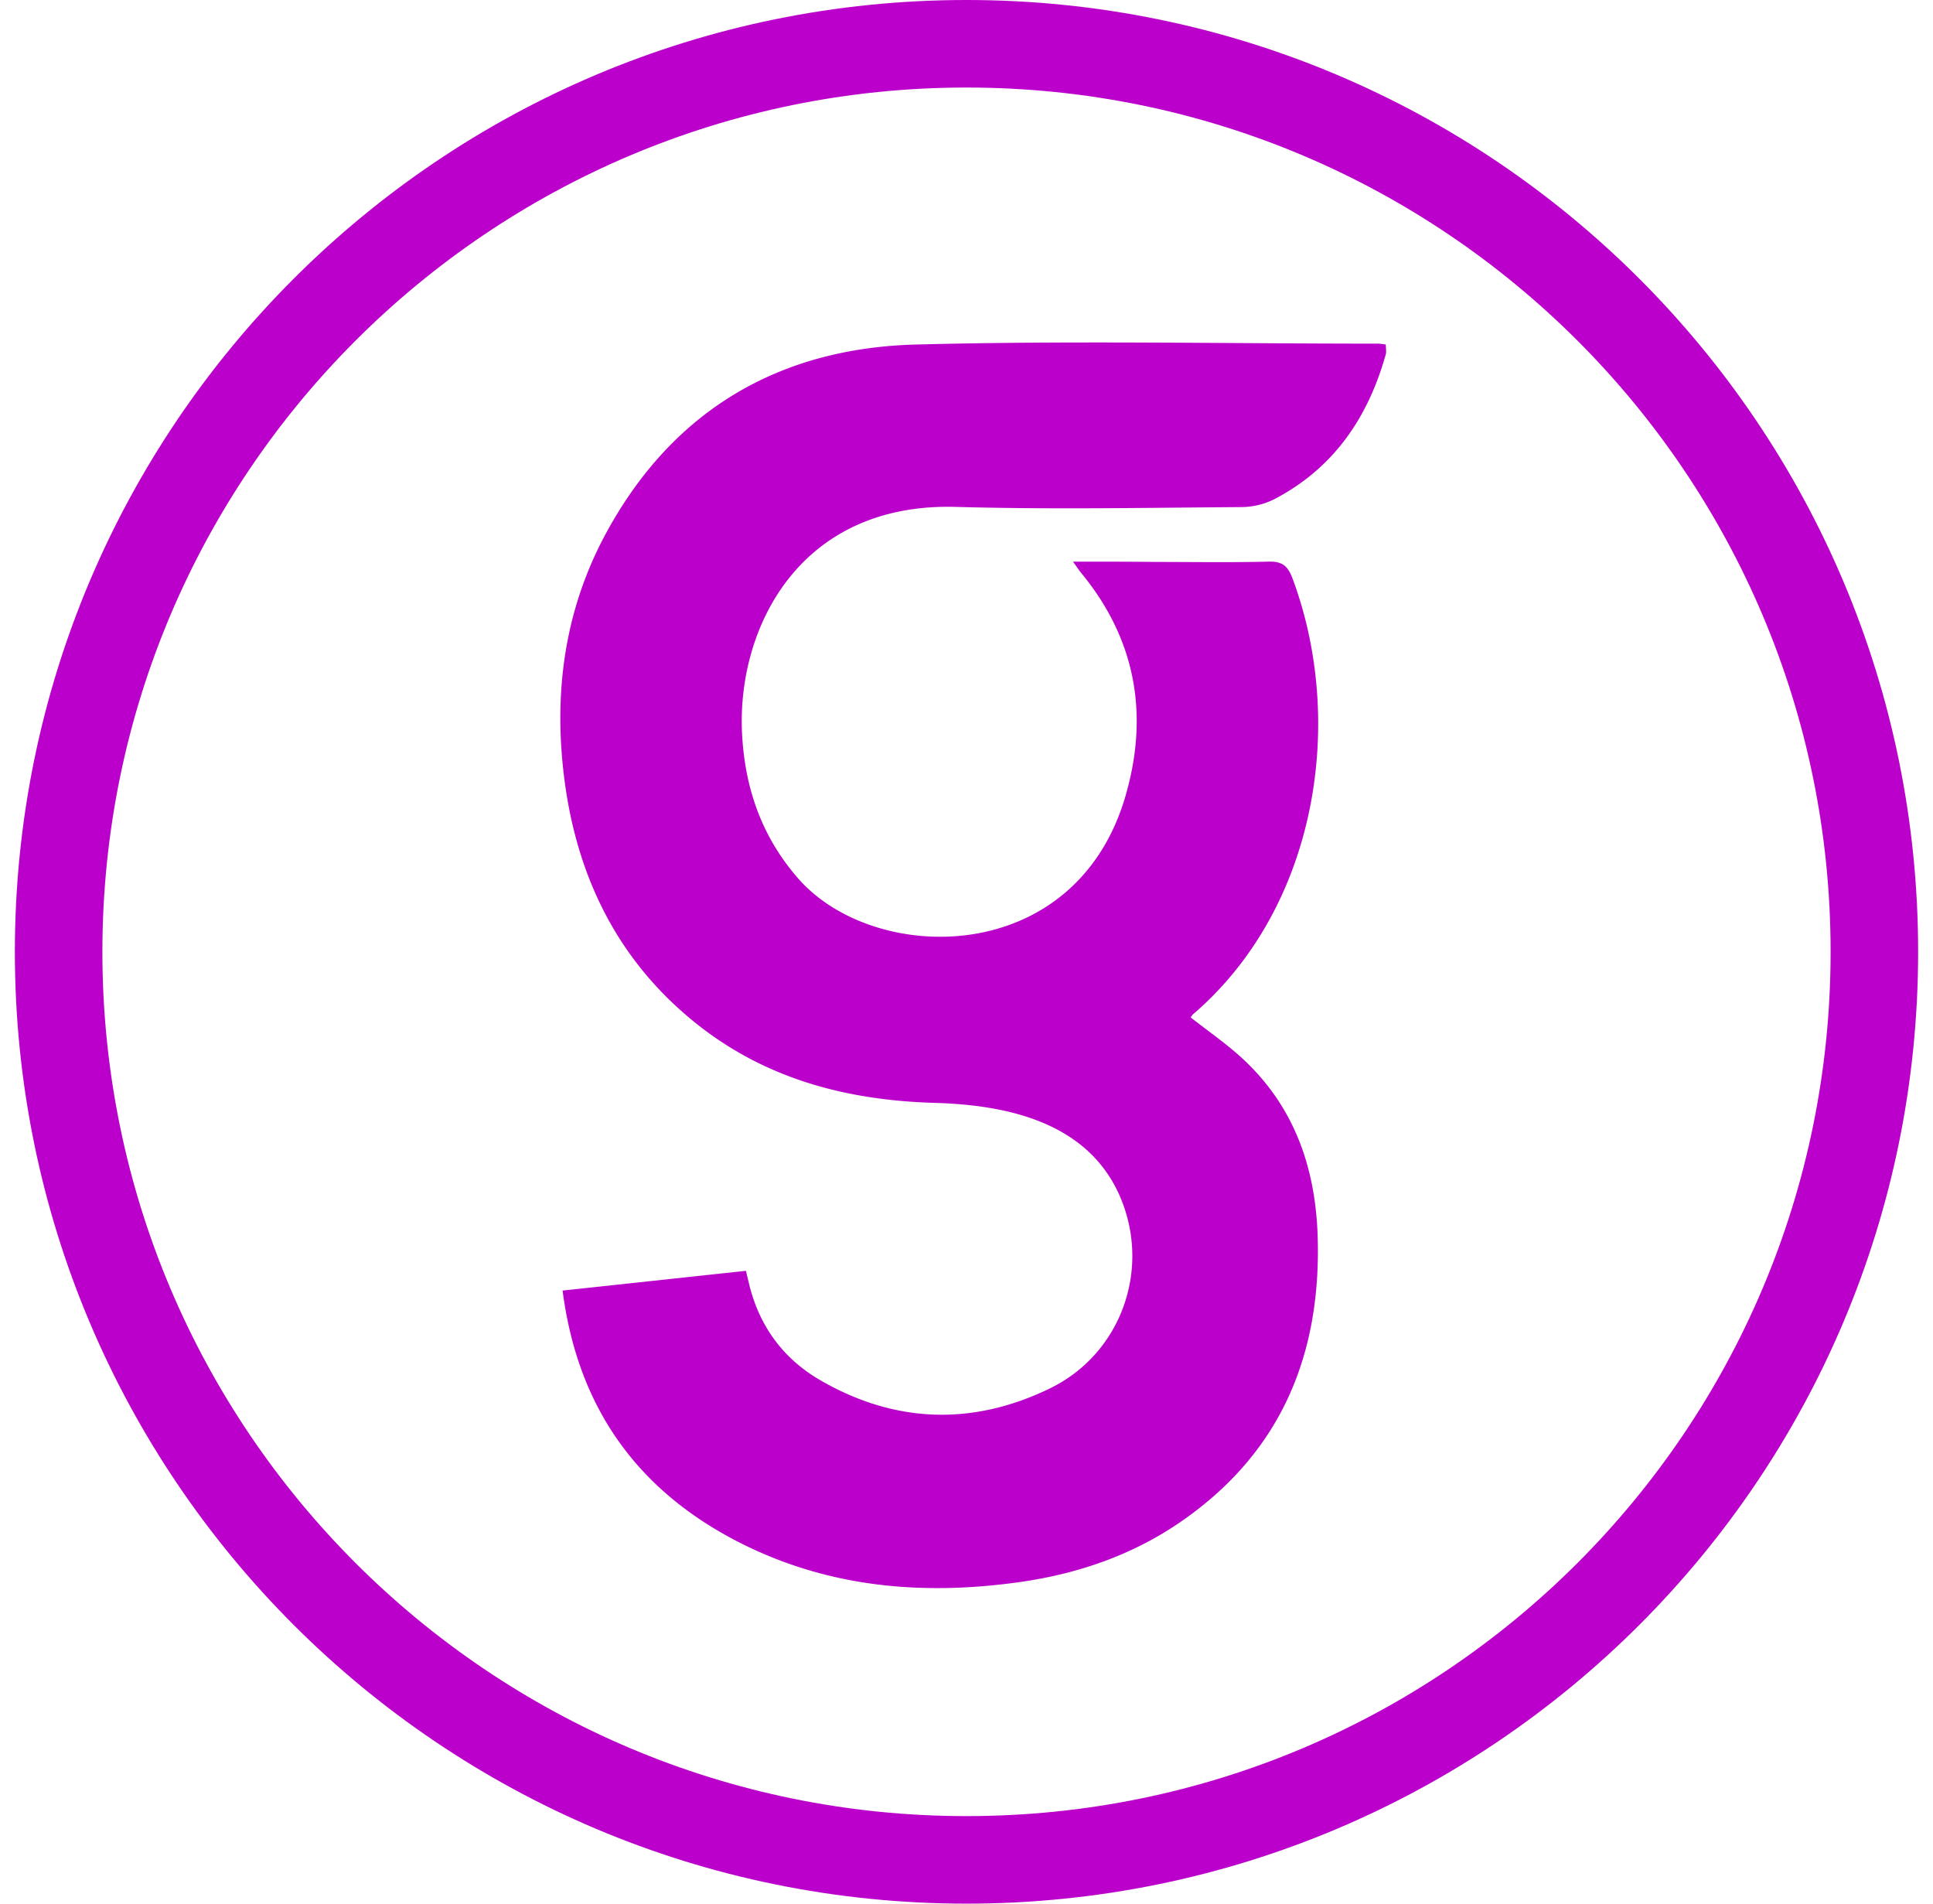
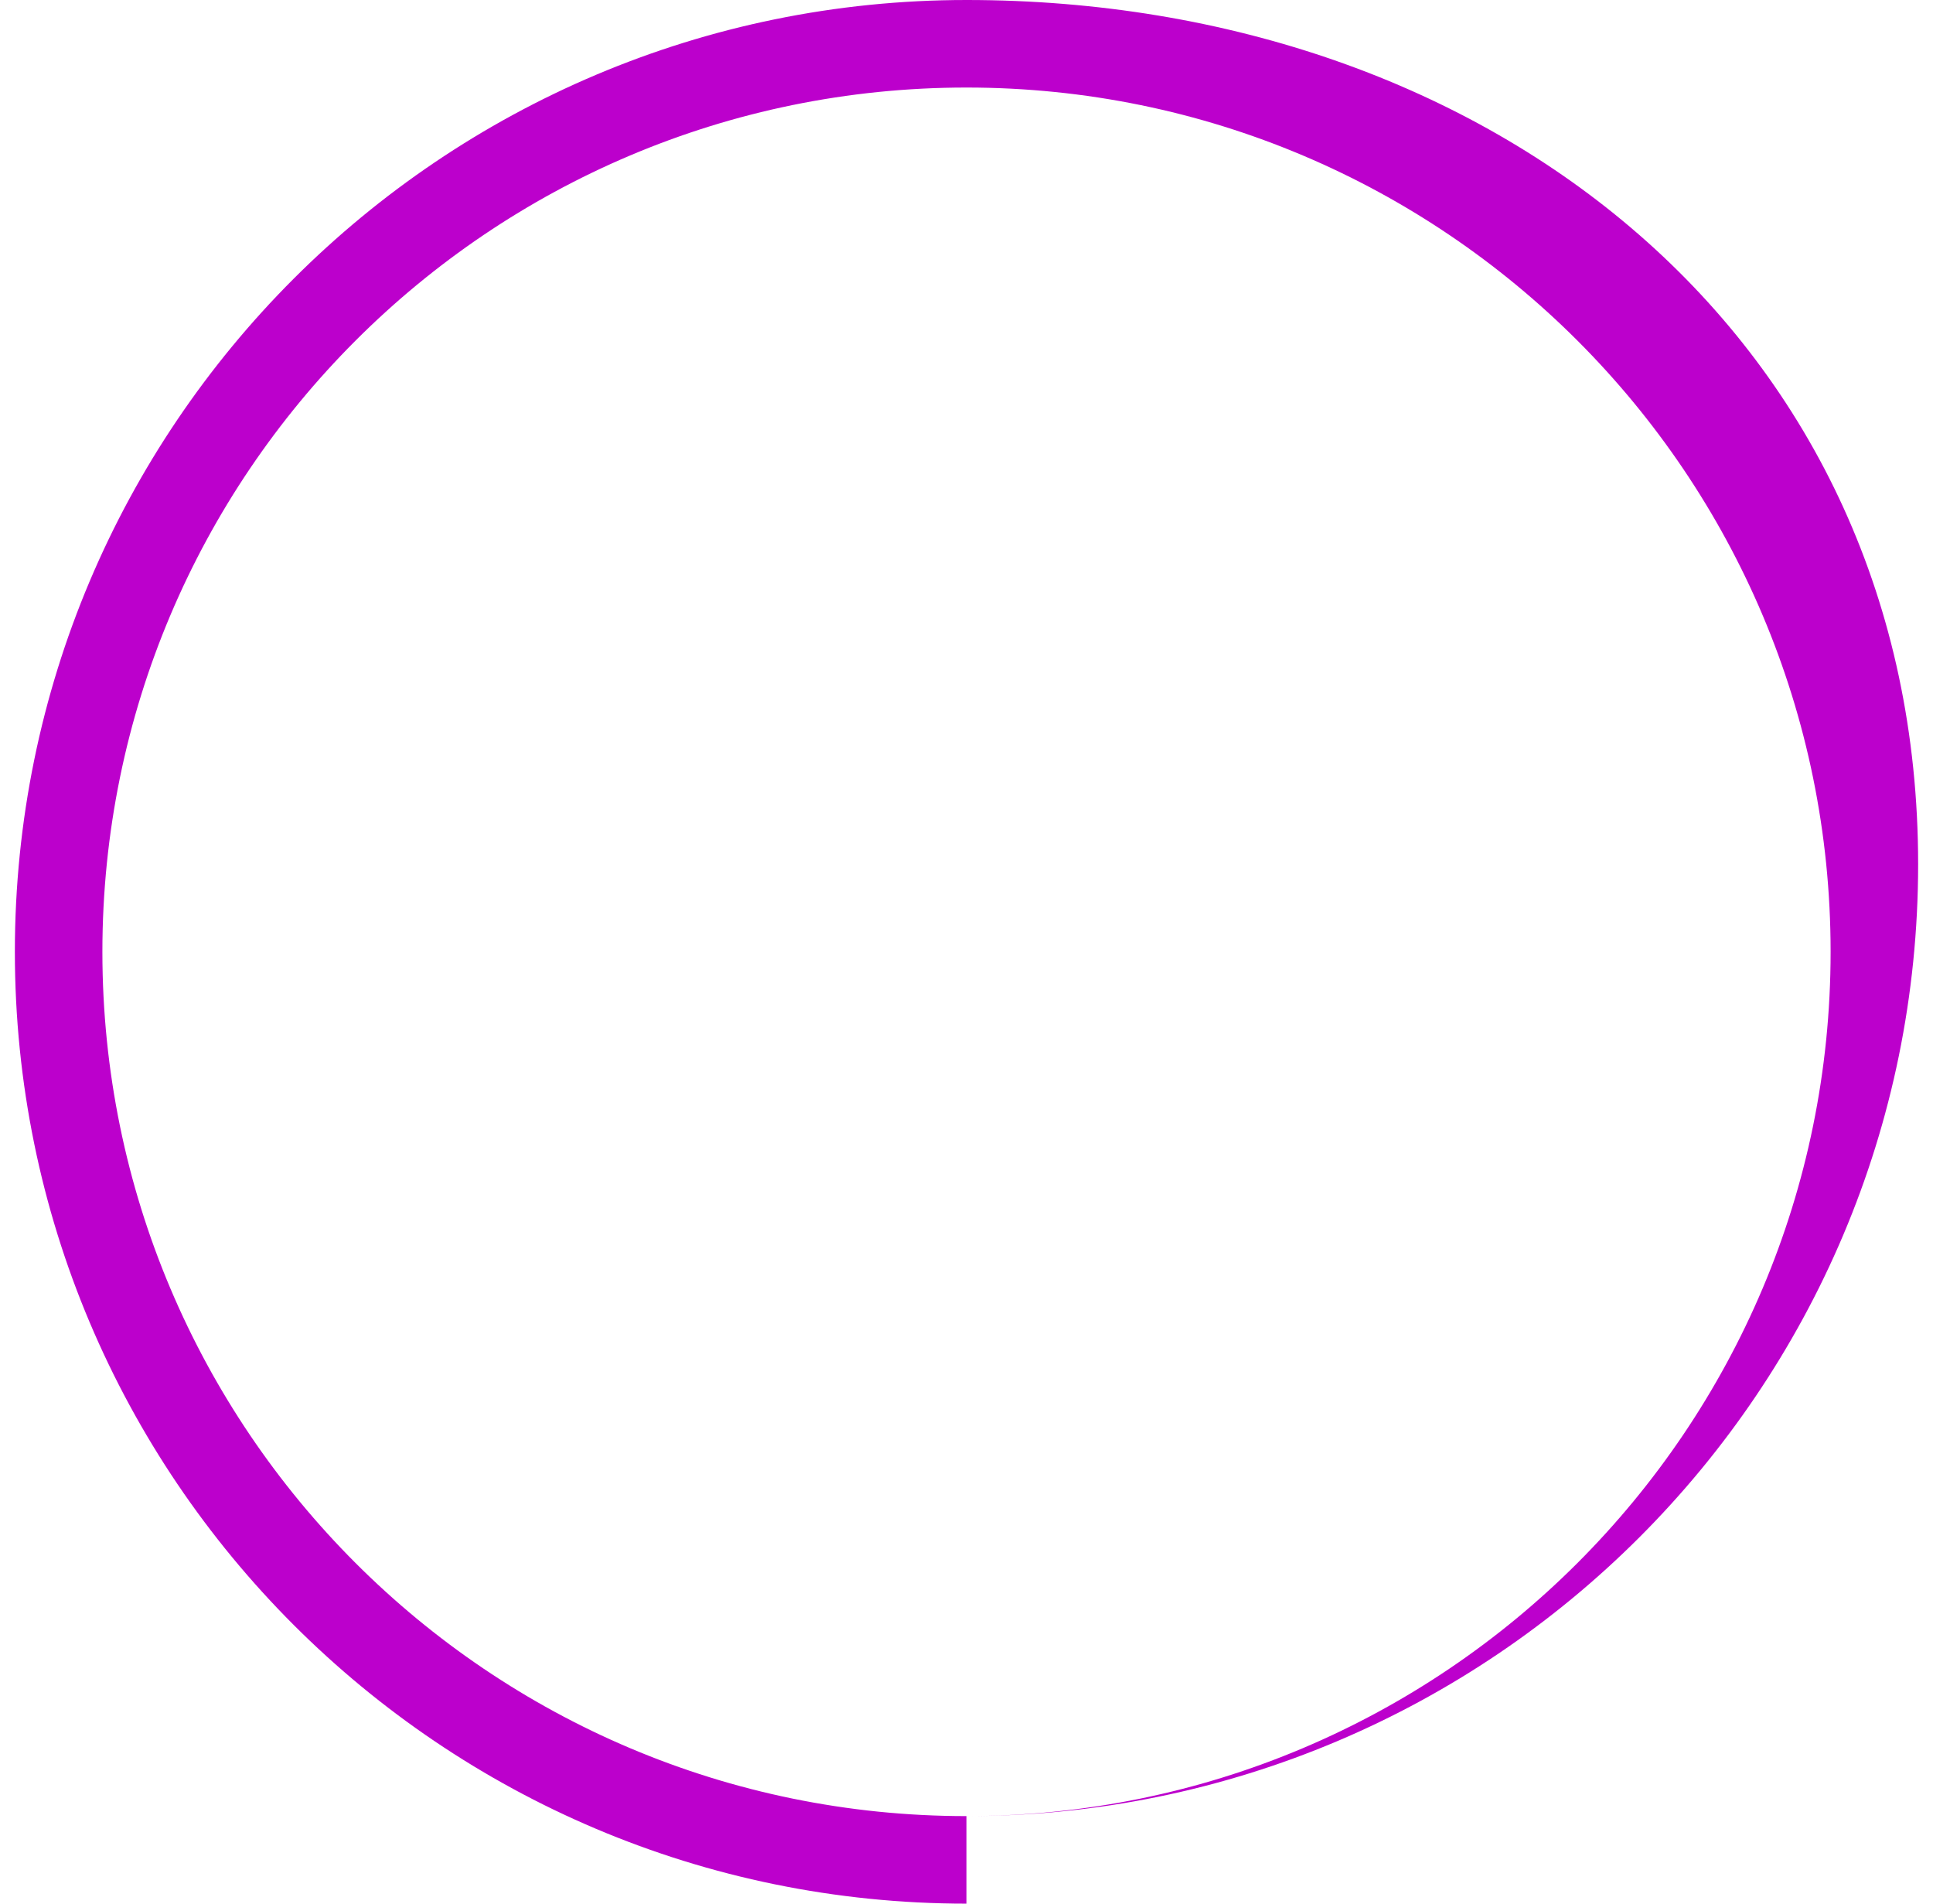
<svg xmlns="http://www.w3.org/2000/svg" width="65" height="64" fill="none" viewBox="0 0 65 64">
-   <path fill="#BC00CC" fill-rule="evenodd" d="M32.5 61.057c16.048 0 29.057-13.01 29.057-29.057 0-16.048-13.01-29.057-29.057-29.057C16.452 2.943 3.443 15.953 3.443 32c0 16.048 13.01 29.057 29.057 29.057m0 2.943c17.673 0 32-14.327 32-32S50.173 0 32.5 0 .5 14.327.5 32s14.327 32 32 32" clip-rule="evenodd" />
-   <path fill="#BC00CC" d="M36.08 18.881c.14.194.194.276.252.352 1.86 2.237 2.313 4.785 1.514 7.53-1.686 5.784-8.439 5.693-10.998 2.78-1.246-1.421-1.814-3.08-1.898-4.938-.153-3.495 1.931-7.713 7.197-7.563 3.2.09 6.4.028 9.6.006a2.5 2.5 0 0 0 1.102-.265c1.997-1.04 3.154-2.744 3.749-4.867.027-.098.002-.213.002-.335-.109-.011-.185-.028-.262-.028-5.18 0-10.358-.106-15.536.03-4.628.12-8.207 2.237-10.436 6.368-1.437 2.665-1.781 5.543-1.35 8.523.469 3.21 1.866 5.933 4.439 7.971 2.33 1.842 5.041 2.548 7.966 2.633.922.027 1.866.123 2.75.363 1.637.445 2.963 1.353 3.587 3.025.89 2.388-.136 5.094-2.466 6.218-2.597 1.258-5.216 1.17-7.732-.295-1.224-.717-2.013-1.792-2.36-3.178l-.117-.486c-2.065.221-4.095.442-6.165.663.496 3.836 2.414 6.602 5.753 8.37 3.048 1.61 6.308 1.905 9.666 1.424 1.984-.286 3.844-.94 5.486-2.103 3.28-2.313 4.603-5.568 4.486-9.494-.071-2.343-.797-4.417-2.565-6.03-.535-.488-1.138-.902-1.708-1.352.03-.036.05-.074.077-.099 4.204-3.606 5.142-9.876 3.345-14.669-.15-.401-.341-.565-.789-.554-1.282.033-2.562.011-3.838.011-.87-.01-1.755-.01-2.75-.01" />
+   <path fill="#BC00CC" fill-rule="evenodd" d="M32.5 61.057c16.048 0 29.057-13.01 29.057-29.057 0-16.048-13.01-29.057-29.057-29.057C16.452 2.943 3.443 15.953 3.443 32c0 16.048 13.01 29.057 29.057 29.057c17.673 0 32-14.327 32-32S50.173 0 32.5 0 .5 14.327.5 32s14.327 32 32 32" clip-rule="evenodd" />
</svg>